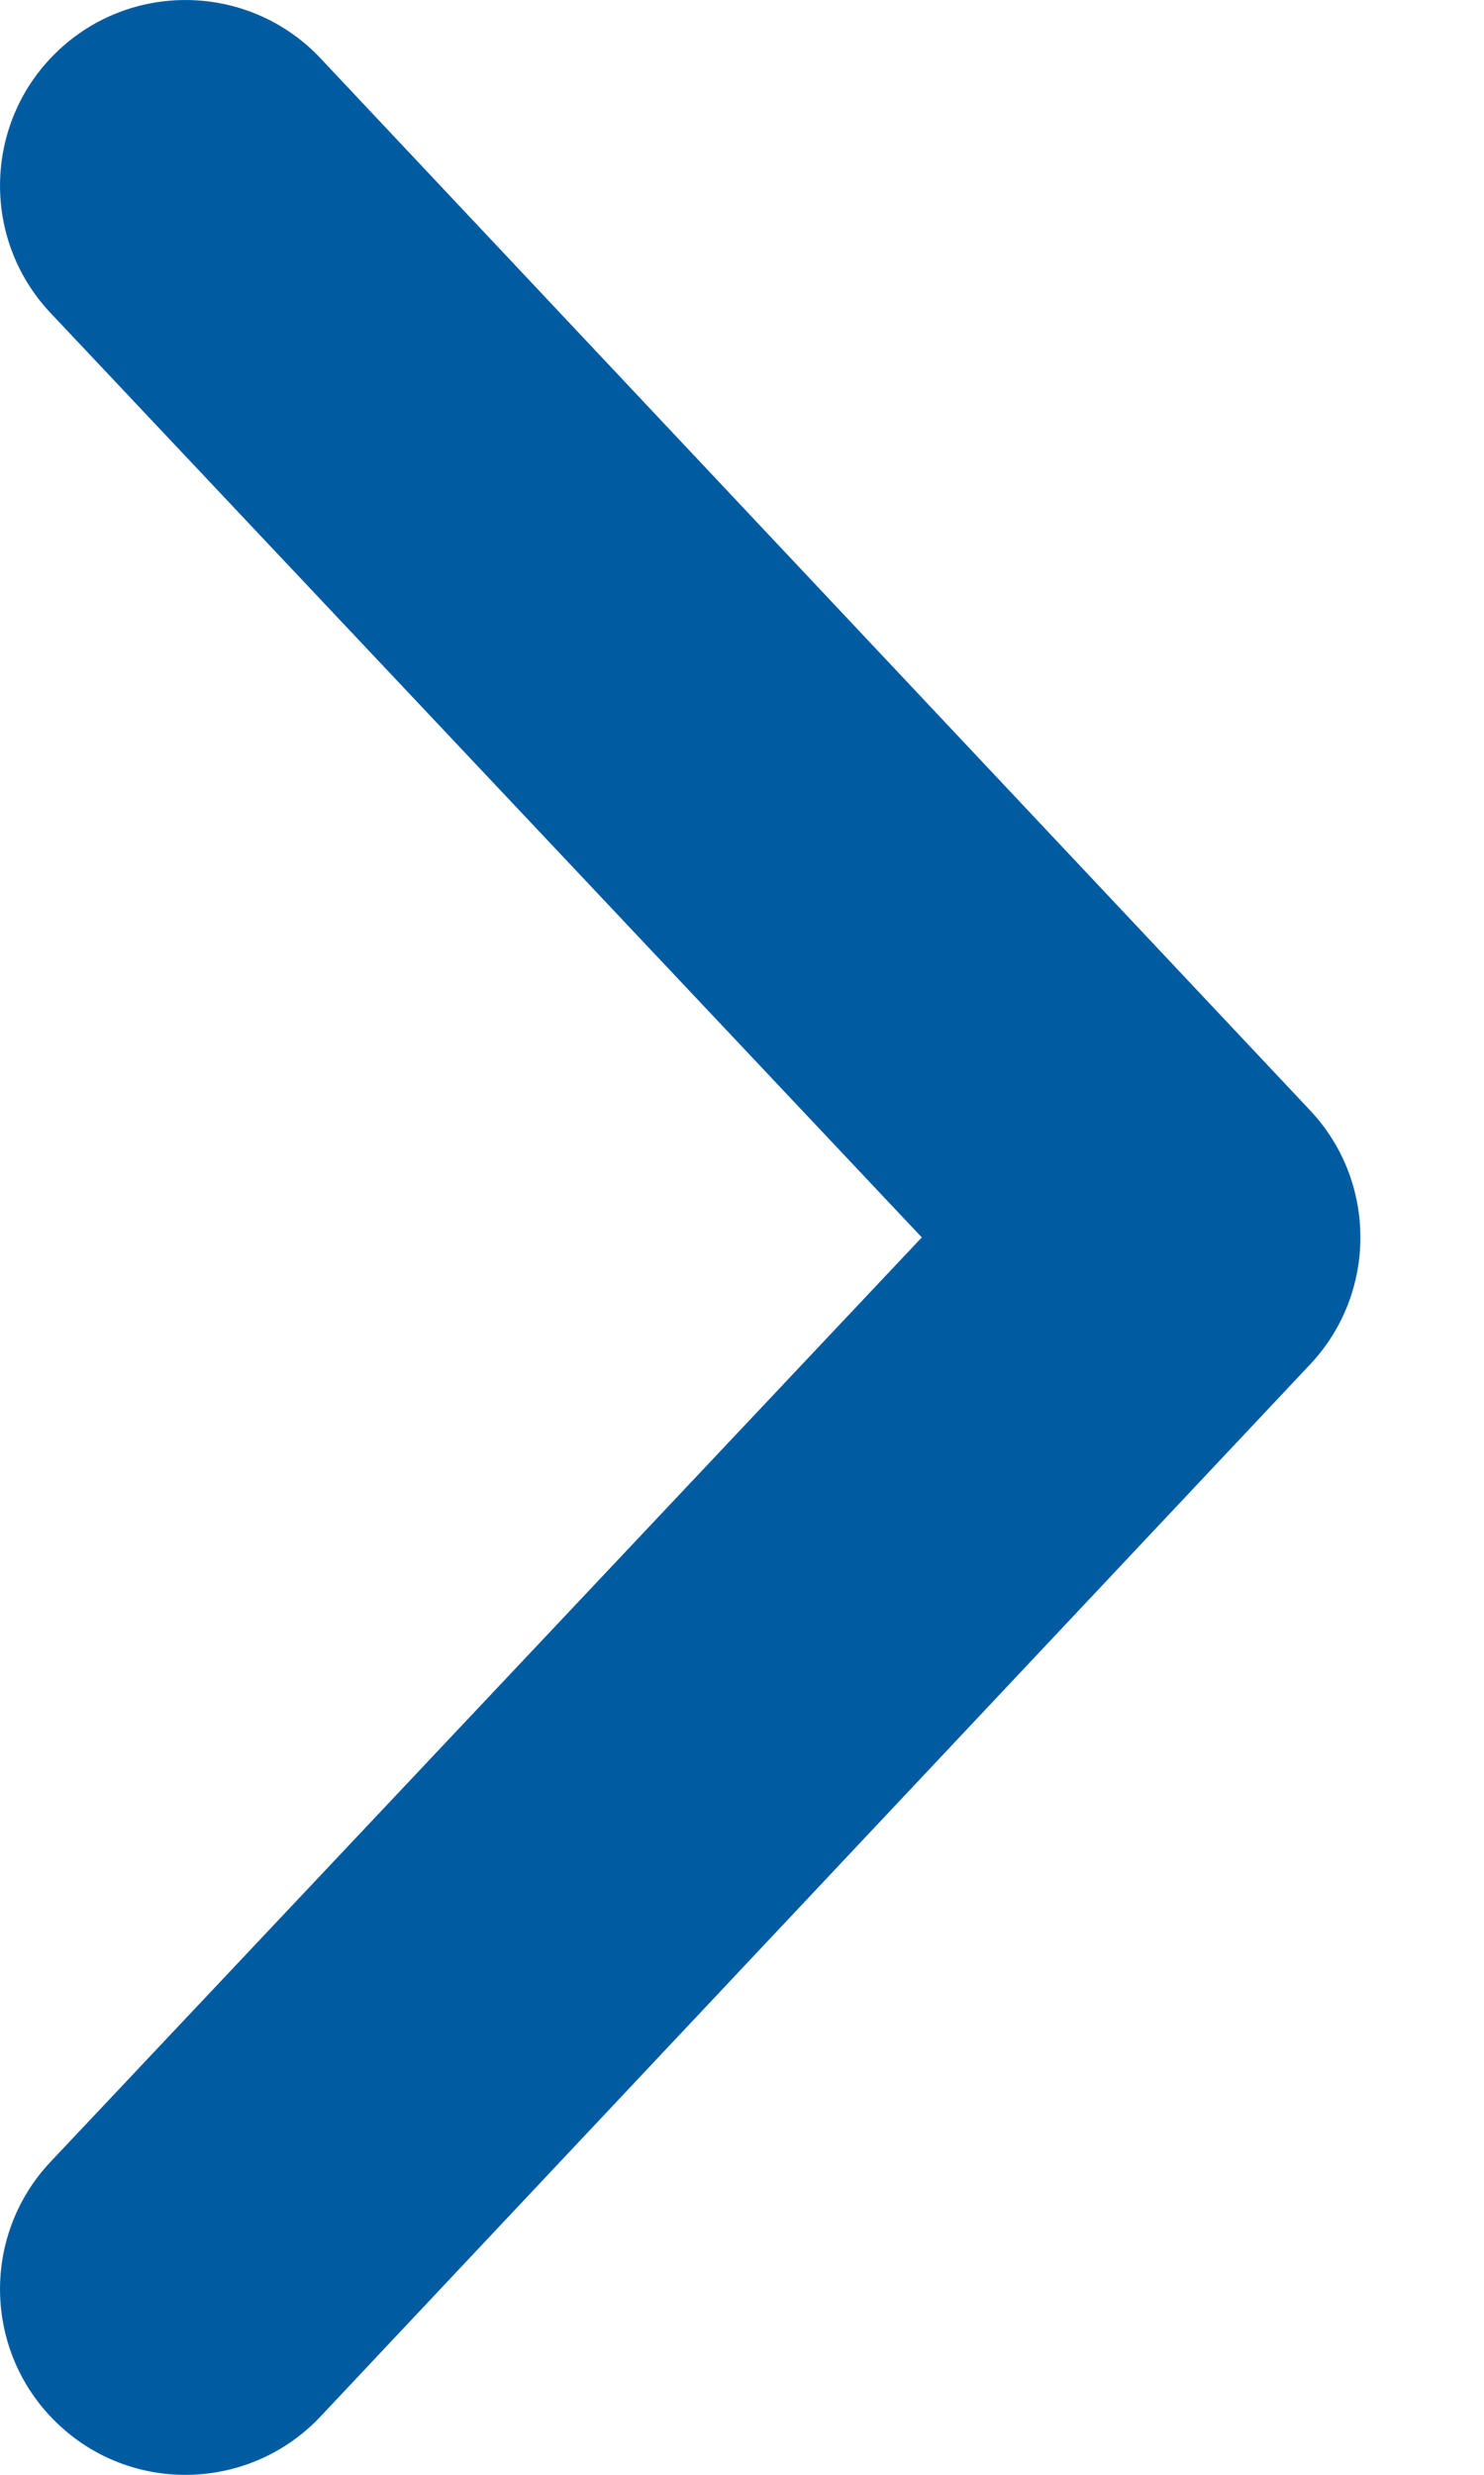
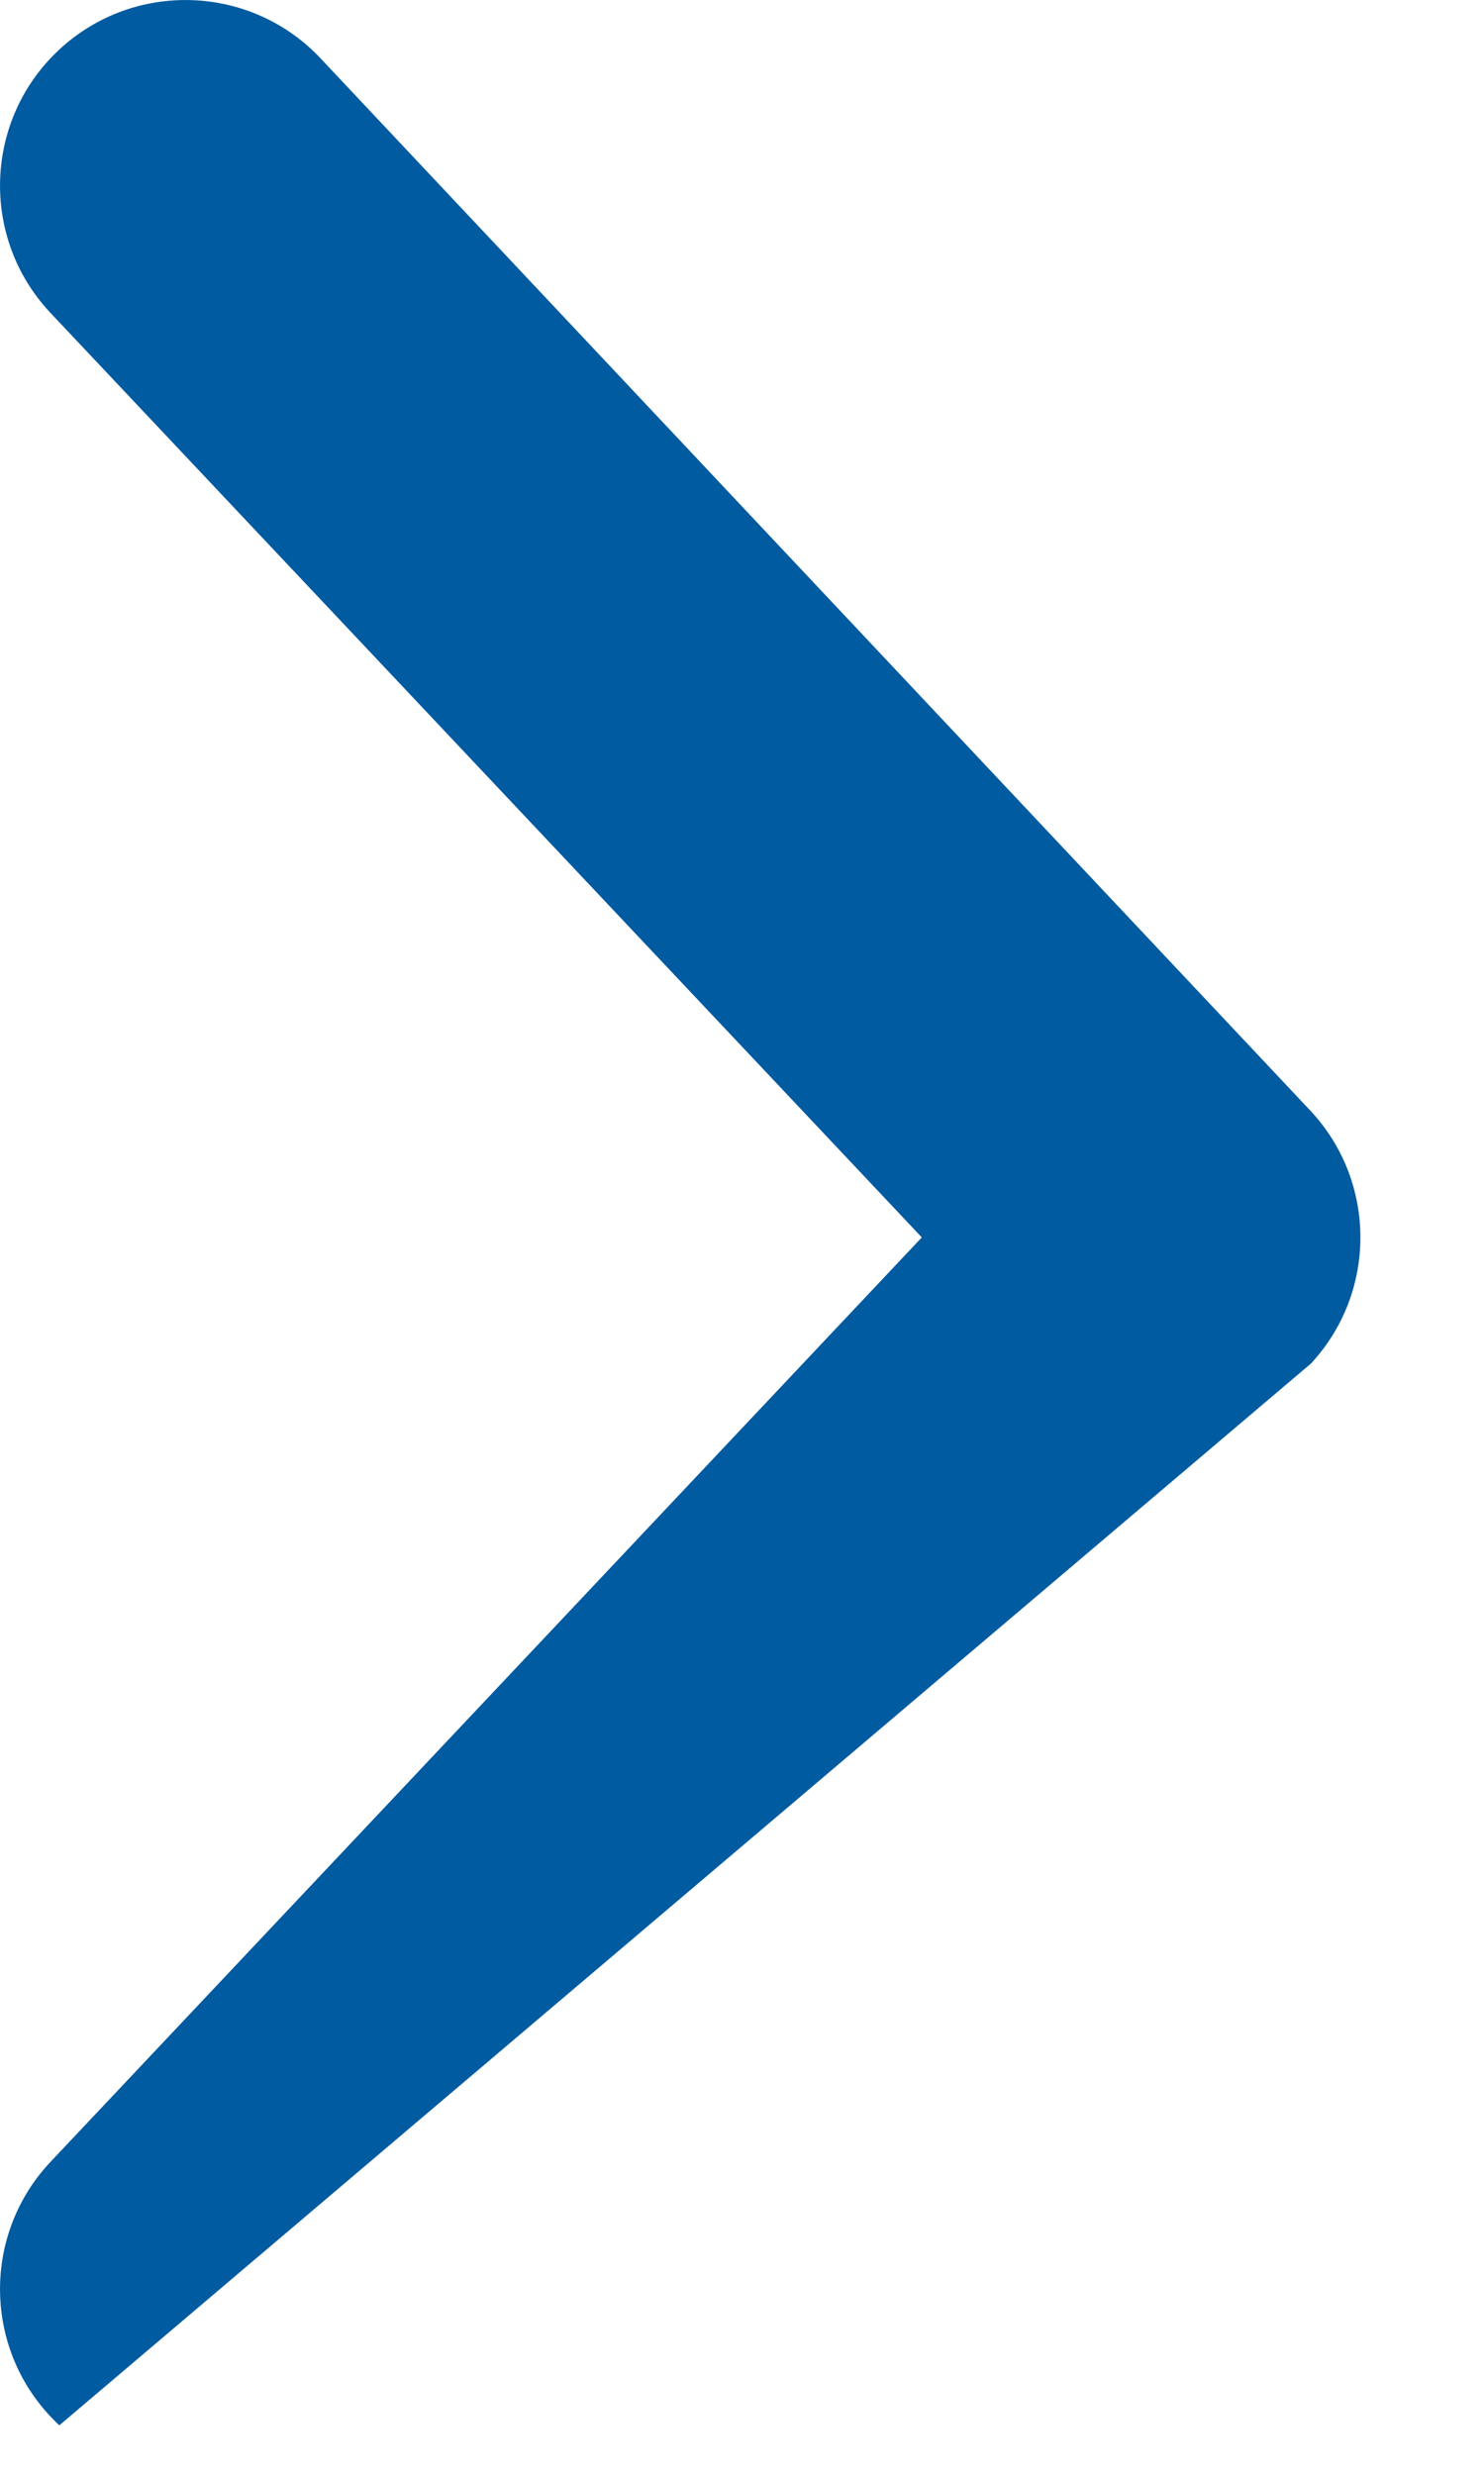
<svg xmlns="http://www.w3.org/2000/svg" width="6" height="10" viewBox="0 0 6 10" fill="none">
-   <path d="M0.24 0.2C-0.064 0.482 -0.081 0.957 0.2 1.26L3.727 5L0.2 8.74C-0.081 9.043 -0.064 9.518 0.24 9.8C0.543 10.082 1.018 10.064 1.3 9.76L5.3 5.51C5.567 5.223 5.567 4.777 5.3 4.49L1.3 0.24C1.018 -0.064 0.543 -0.081 0.24 0.2Z" fill="#005BA1" />
+   <path d="M0.24 0.2C-0.064 0.482 -0.081 0.957 0.2 1.26L3.727 5L0.2 8.74C-0.081 9.043 -0.064 9.518 0.24 9.8L5.3 5.51C5.567 5.223 5.567 4.777 5.3 4.49L1.3 0.24C1.018 -0.064 0.543 -0.081 0.24 0.2Z" fill="#005BA1" />
</svg>